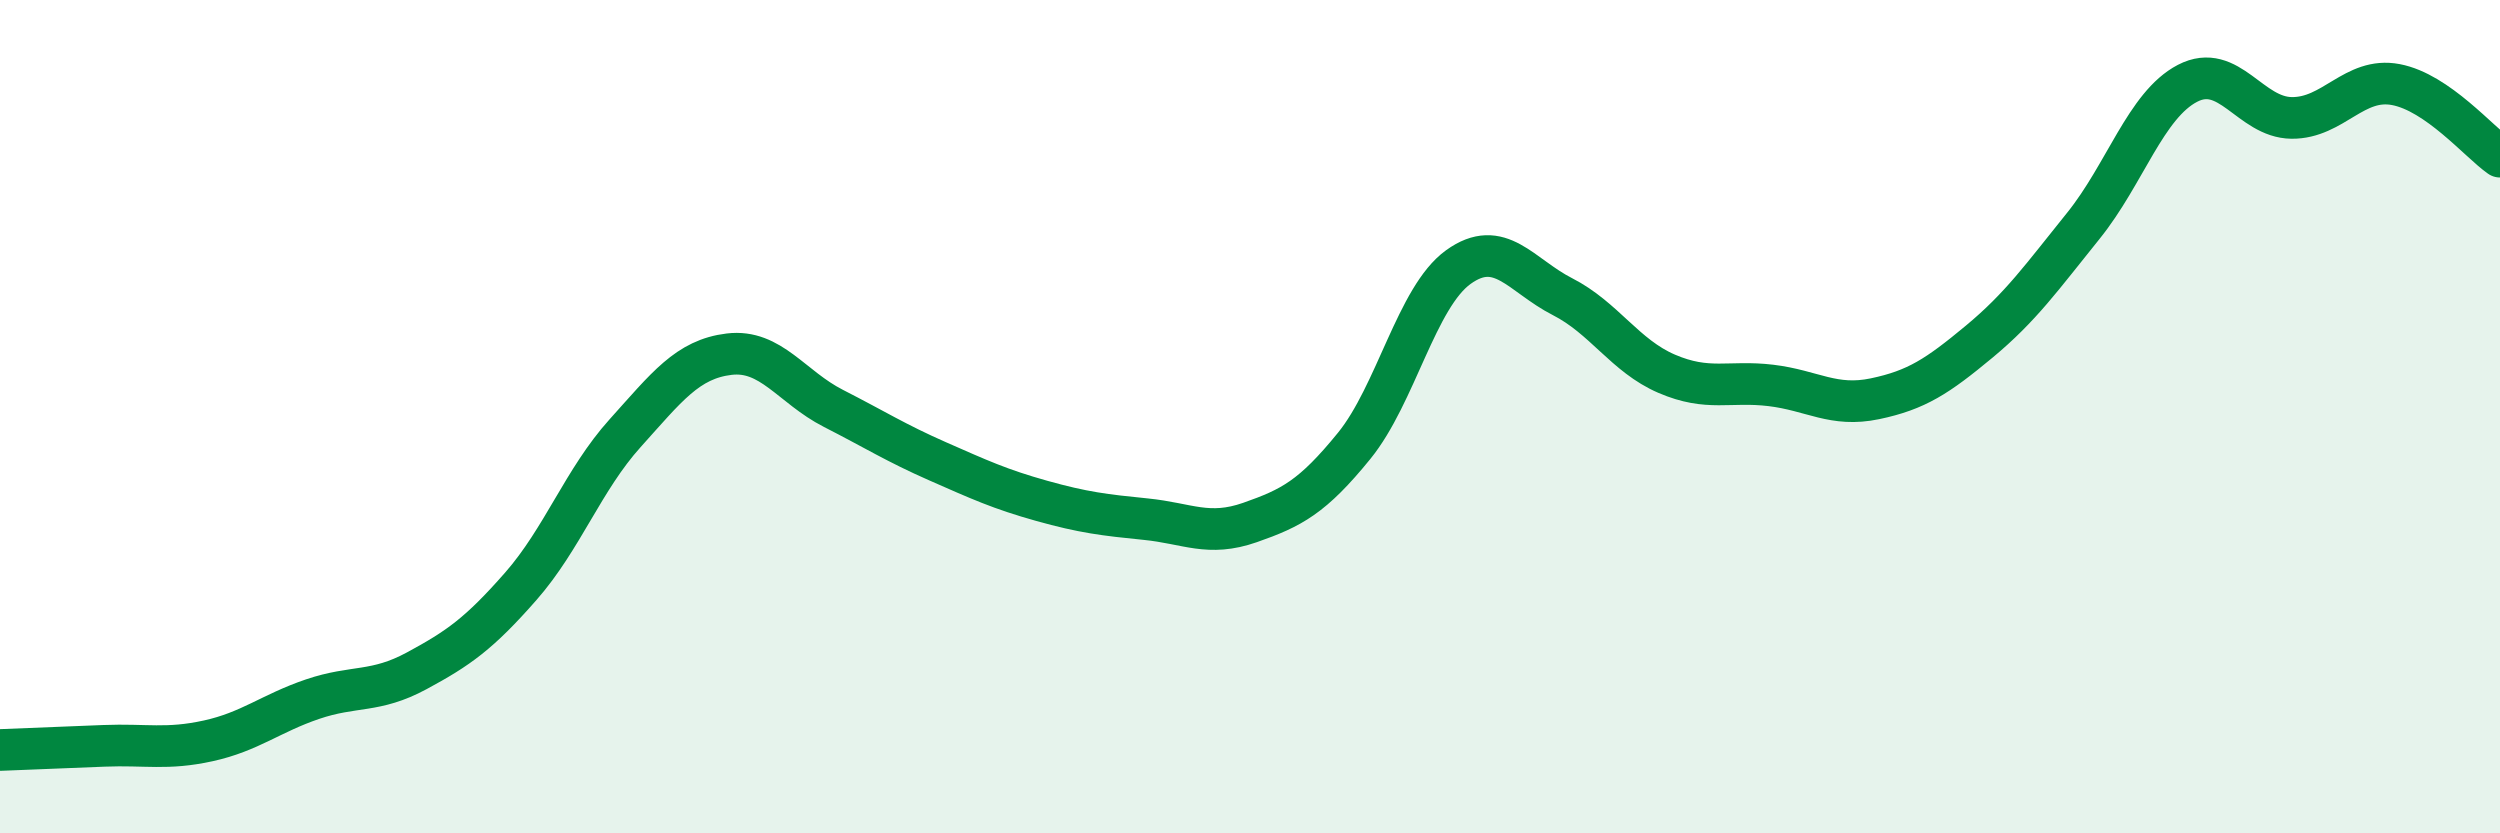
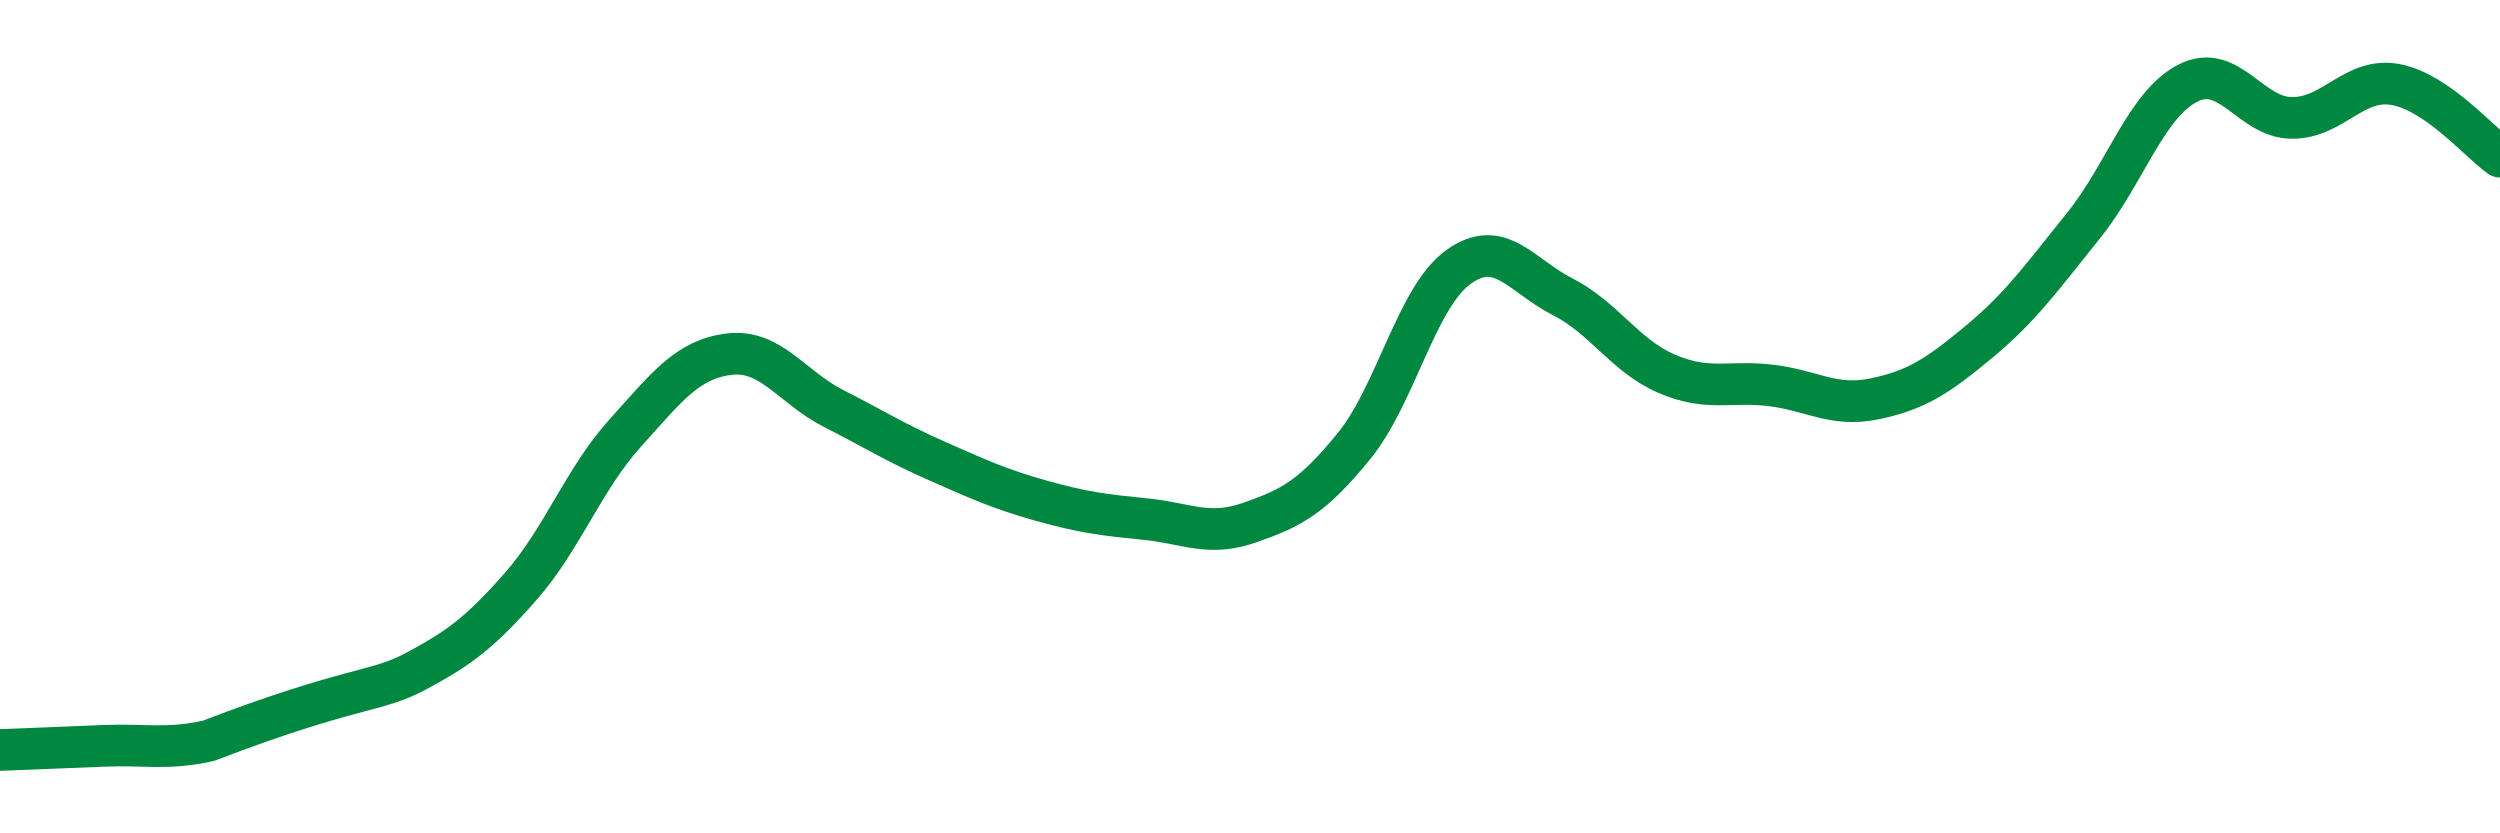
<svg xmlns="http://www.w3.org/2000/svg" width="60" height="20" viewBox="0 0 60 20">
-   <path d="M 0,18 C 0.5,17.98 1.5,17.94 2.5,17.9 C 3.5,17.86 4,18 5,17.78 C 6,17.56 6.5,17.12 7.5,16.78 C 8.5,16.44 9,16.64 10,16.1 C 11,15.56 11.5,15.21 12.5,14.07 C 13.5,12.93 14,11.51 15,10.4 C 16,9.29 16.5,8.62 17.5,8.5 C 18.5,8.38 19,9.29 20,9.8 C 21,10.31 21.5,10.63 22.5,11.07 C 23.5,11.51 24,11.74 25,12.02 C 26,12.3 26.5,12.36 27.5,12.46 C 28.5,12.56 29,12.89 30,12.54 C 31,12.19 31.5,11.93 32.5,10.7 C 33.5,9.47 34,7.13 35,6.41 C 36,5.69 36.5,6.61 37.5,7.12 C 38.5,7.63 39,8.54 40,8.97 C 41,9.4 41.5,9.13 42.5,9.25 C 43.5,9.37 44,9.78 45,9.57 C 46,9.36 46.5,9.03 47.5,8.2 C 48.5,7.37 49,6.66 50,5.42 C 51,4.18 51.5,2.52 52.5,2 C 53.5,1.48 54,2.82 55,2.83 C 56,2.84 56.5,1.84 57.5,2.03 C 58.5,2.22 59.5,3.41 60,3.76L60 20L0 20Z" fill="#008740" opacity="0.1" stroke-linecap="round" stroke-linejoin="round" />
-   <path d="M 0,18 C 0.5,17.98 1.5,17.94 2.5,17.9 C 3.5,17.86 4,18 5,17.78 C 6,17.56 6.5,17.12 7.5,16.78 C 8.5,16.44 9,16.64 10,16.1 C 11,15.56 11.5,15.21 12.5,14.07 C 13.5,12.93 14,11.51 15,10.4 C 16,9.29 16.5,8.62 17.5,8.5 C 18.5,8.38 19,9.29 20,9.8 C 21,10.31 21.5,10.63 22.5,11.07 C 23.5,11.51 24,11.74 25,12.02 C 26,12.3 26.5,12.36 27.5,12.46 C 28.5,12.56 29,12.89 30,12.54 C 31,12.19 31.5,11.93 32.5,10.7 C 33.5,9.47 34,7.13 35,6.41 C 36,5.69 36.5,6.61 37.5,7.12 C 38.5,7.63 39,8.54 40,8.97 C 41,9.4 41.5,9.13 42.5,9.25 C 43.5,9.37 44,9.78 45,9.57 C 46,9.36 46.5,9.03 47.5,8.2 C 48.5,7.37 49,6.66 50,5.42 C 51,4.18 51.5,2.52 52.5,2 C 53.5,1.48 54,2.82 55,2.83 C 56,2.84 56.5,1.84 57.5,2.03 C 58.5,2.22 59.5,3.41 60,3.76" stroke="#008740" stroke-width="1" fill="none" stroke-linecap="round" stroke-linejoin="round" />
+   <path d="M 0,18 C 0.5,17.98 1.5,17.94 2.5,17.9 C 3.5,17.86 4,18 5,17.78 C 8.5,16.44 9,16.64 10,16.1 C 11,15.56 11.5,15.21 12.5,14.07 C 13.5,12.93 14,11.51 15,10.4 C 16,9.29 16.5,8.62 17.5,8.5 C 18.5,8.38 19,9.29 20,9.8 C 21,10.31 21.5,10.63 22.5,11.07 C 23.5,11.51 24,11.74 25,12.02 C 26,12.3 26.5,12.36 27.5,12.46 C 28.5,12.56 29,12.89 30,12.54 C 31,12.19 31.5,11.93 32.5,10.7 C 33.5,9.47 34,7.13 35,6.41 C 36,5.69 36.5,6.61 37.5,7.12 C 38.5,7.63 39,8.54 40,8.97 C 41,9.4 41.5,9.13 42.5,9.25 C 43.5,9.37 44,9.78 45,9.57 C 46,9.36 46.5,9.03 47.5,8.2 C 48.5,7.37 49,6.66 50,5.42 C 51,4.18 51.5,2.52 52.5,2 C 53.5,1.48 54,2.82 55,2.83 C 56,2.84 56.5,1.84 57.5,2.03 C 58.5,2.22 59.5,3.41 60,3.76" stroke="#008740" stroke-width="1" fill="none" stroke-linecap="round" stroke-linejoin="round" />
</svg>